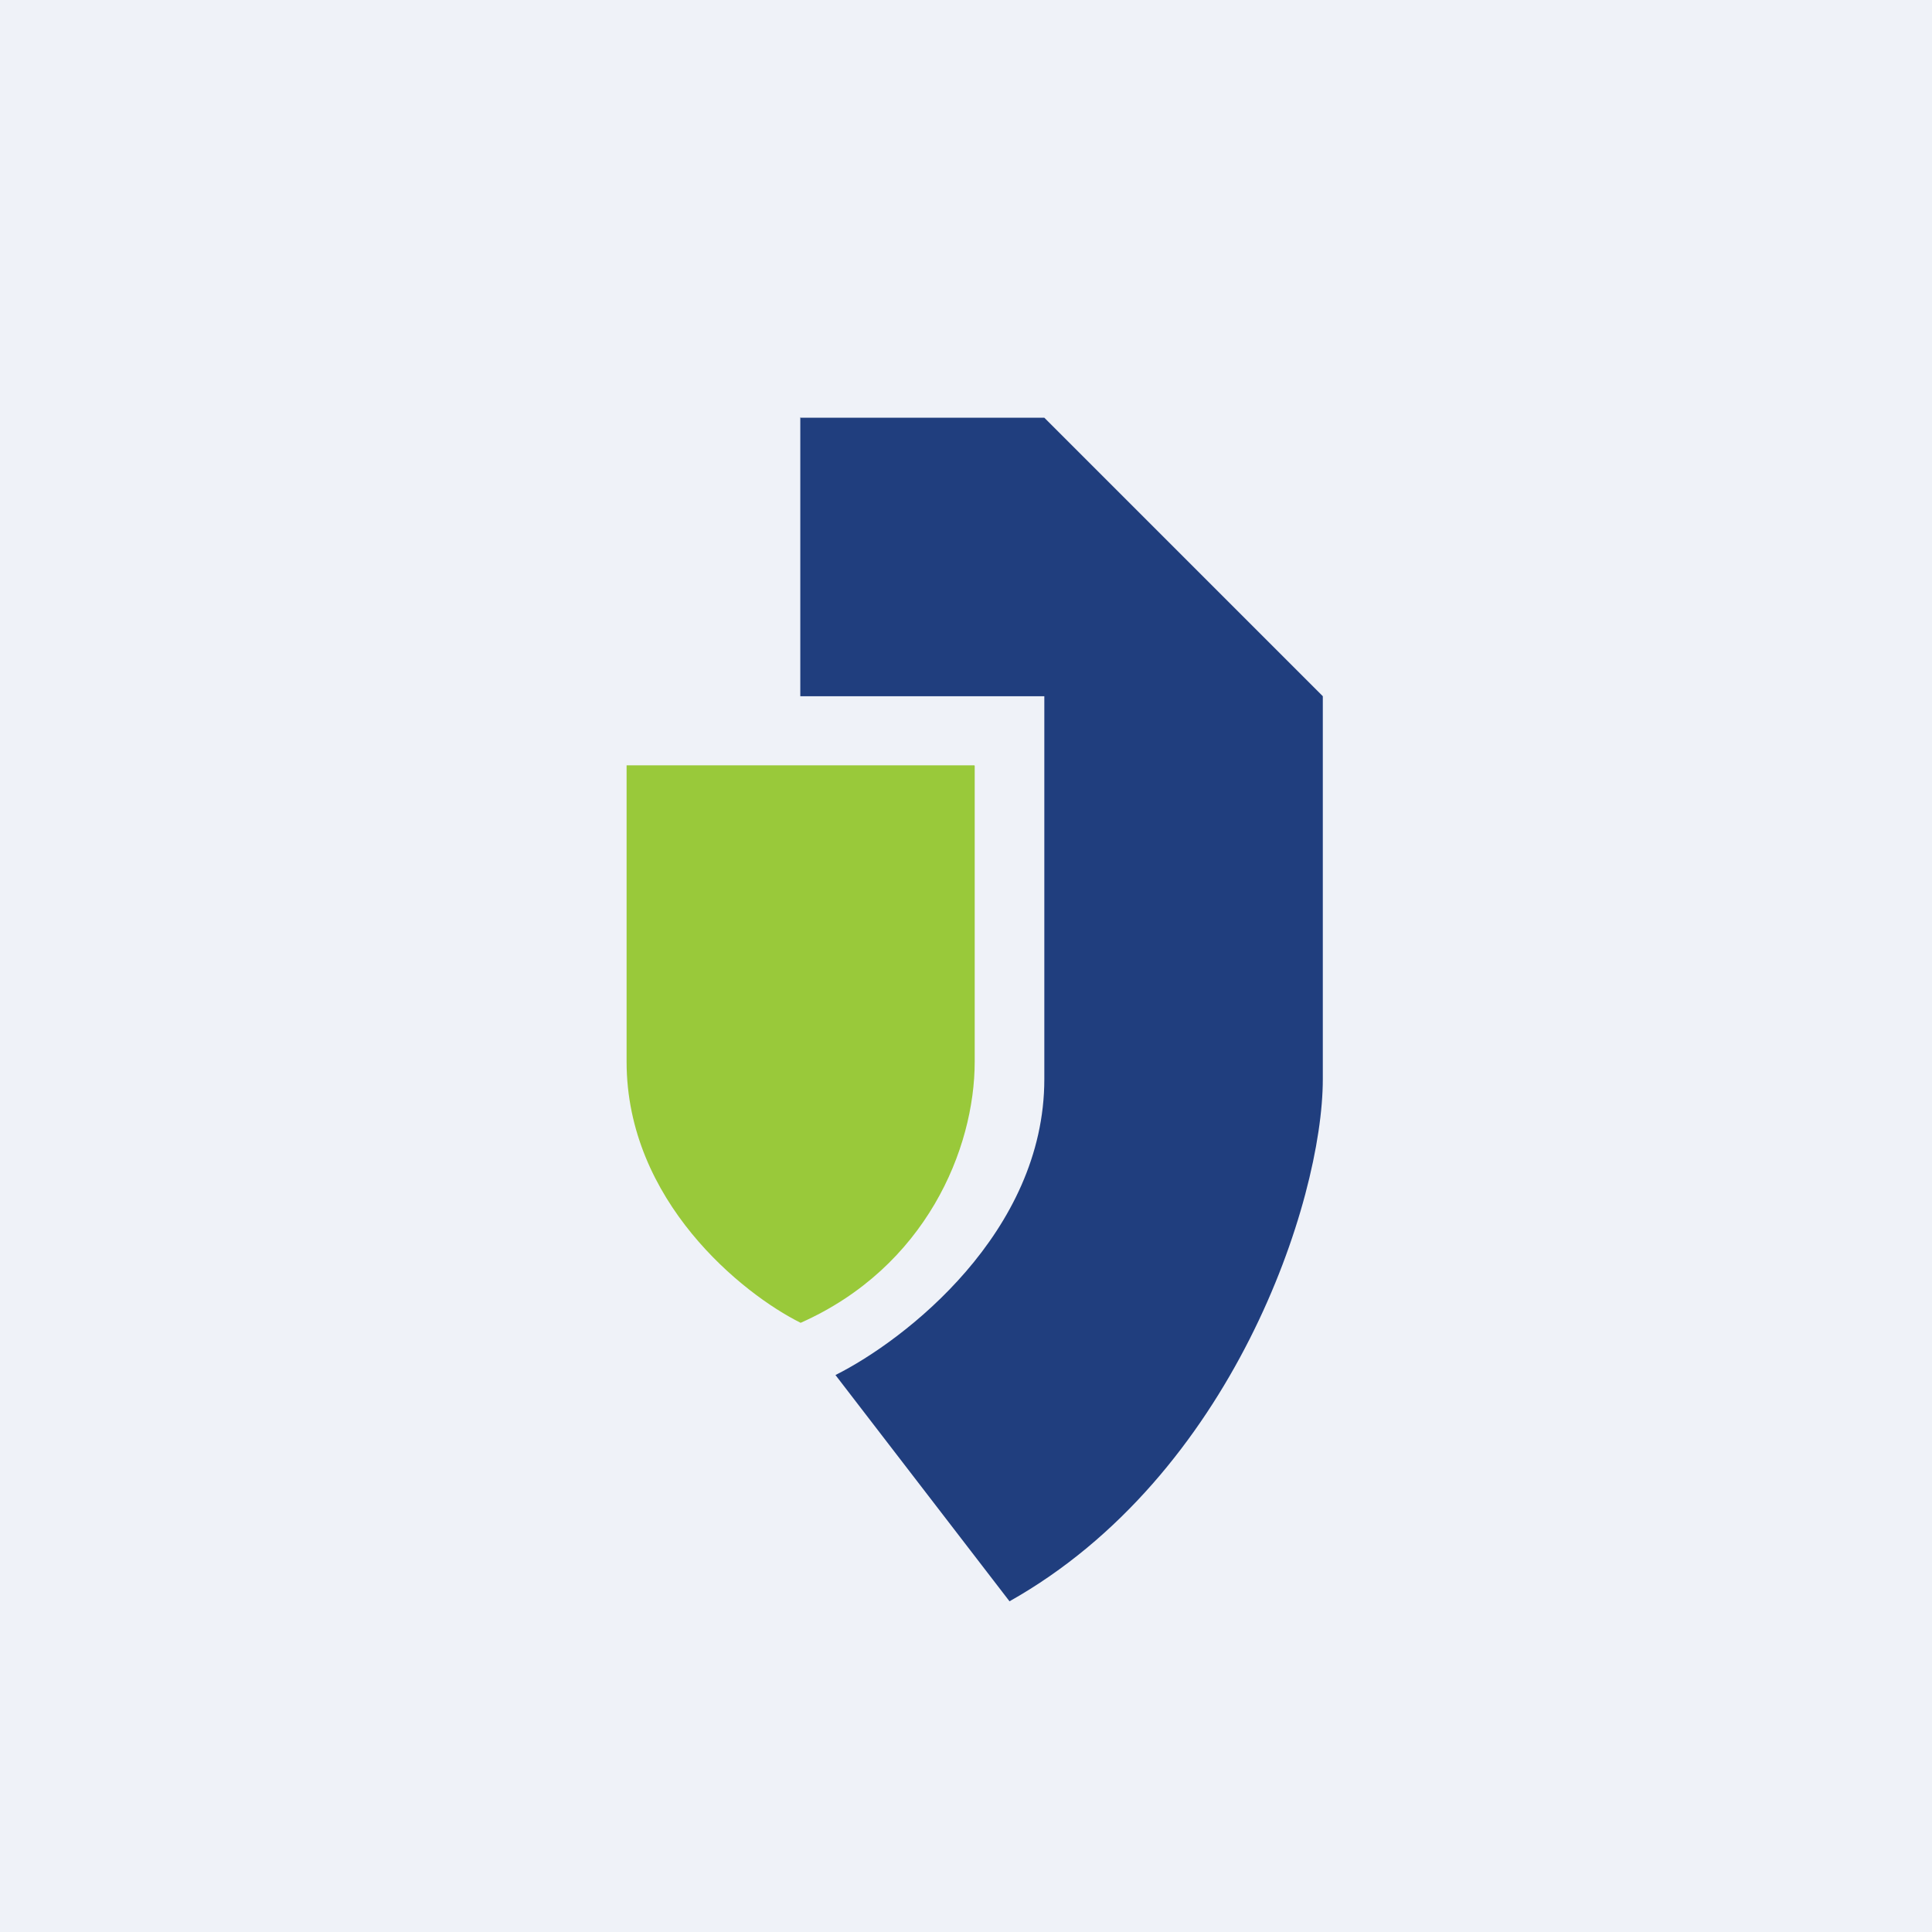
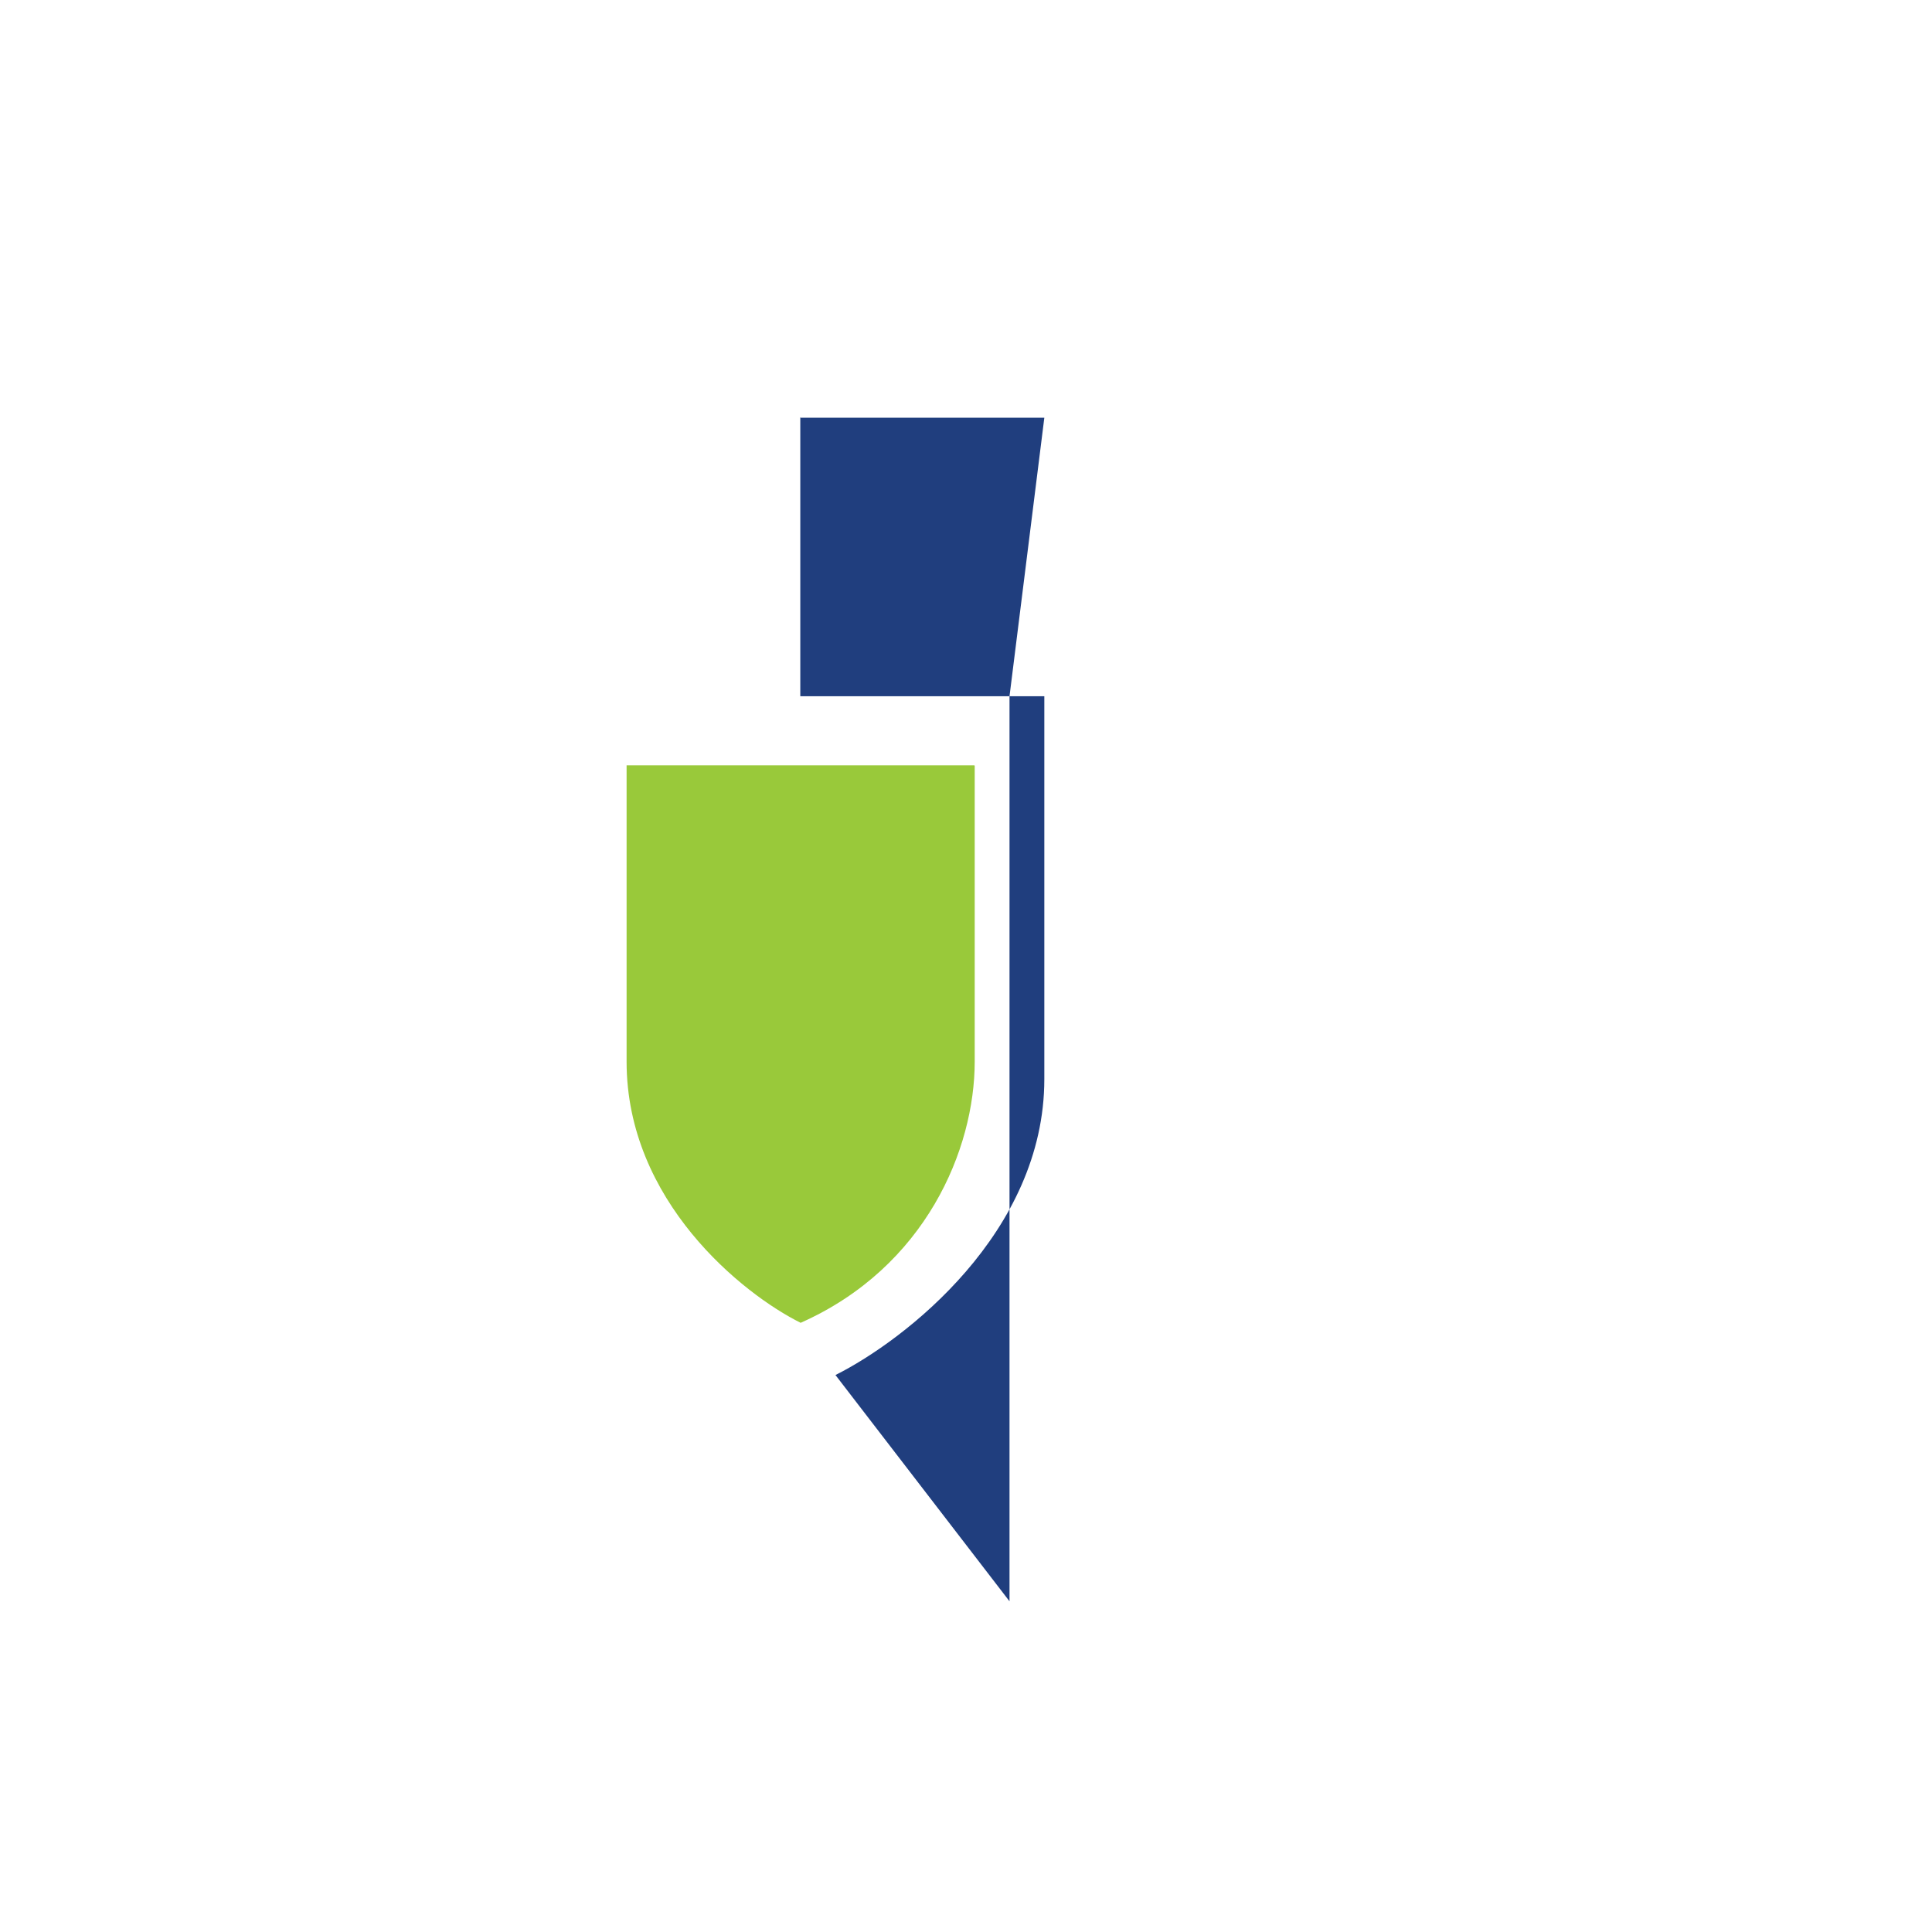
<svg xmlns="http://www.w3.org/2000/svg" viewBox="0 0 55.5 55.5">
-   <path d="M 0,0 H 55.5 V 55.5 H 0 Z" fill="rgb(239, 242, 248)" />
-   <path d="M 22.99,11.985 V 20 H 30 V 31 C 30,35.4 26,38.5 24,39.5 L 29,46 C 35.4,42.4 38,34.5 38,31 V 20 L 30,12 H 23 Z" fill="rgb(32, 62, 126)" />
+   <path d="M 22.99,11.985 V 20 H 30 V 31 C 30,35.4 26,38.5 24,39.5 L 29,46 V 20 L 30,12 H 23 Z" fill="rgb(32, 62, 126)" />
  <path d="M 27.99,21.985 H 18 V 30.5 C 18,34.5 21.33,37.17 23,38 C 26.6,36.4 28,33 28,30.5 V 22 Z" fill="rgb(153, 201, 58)" />
</svg>